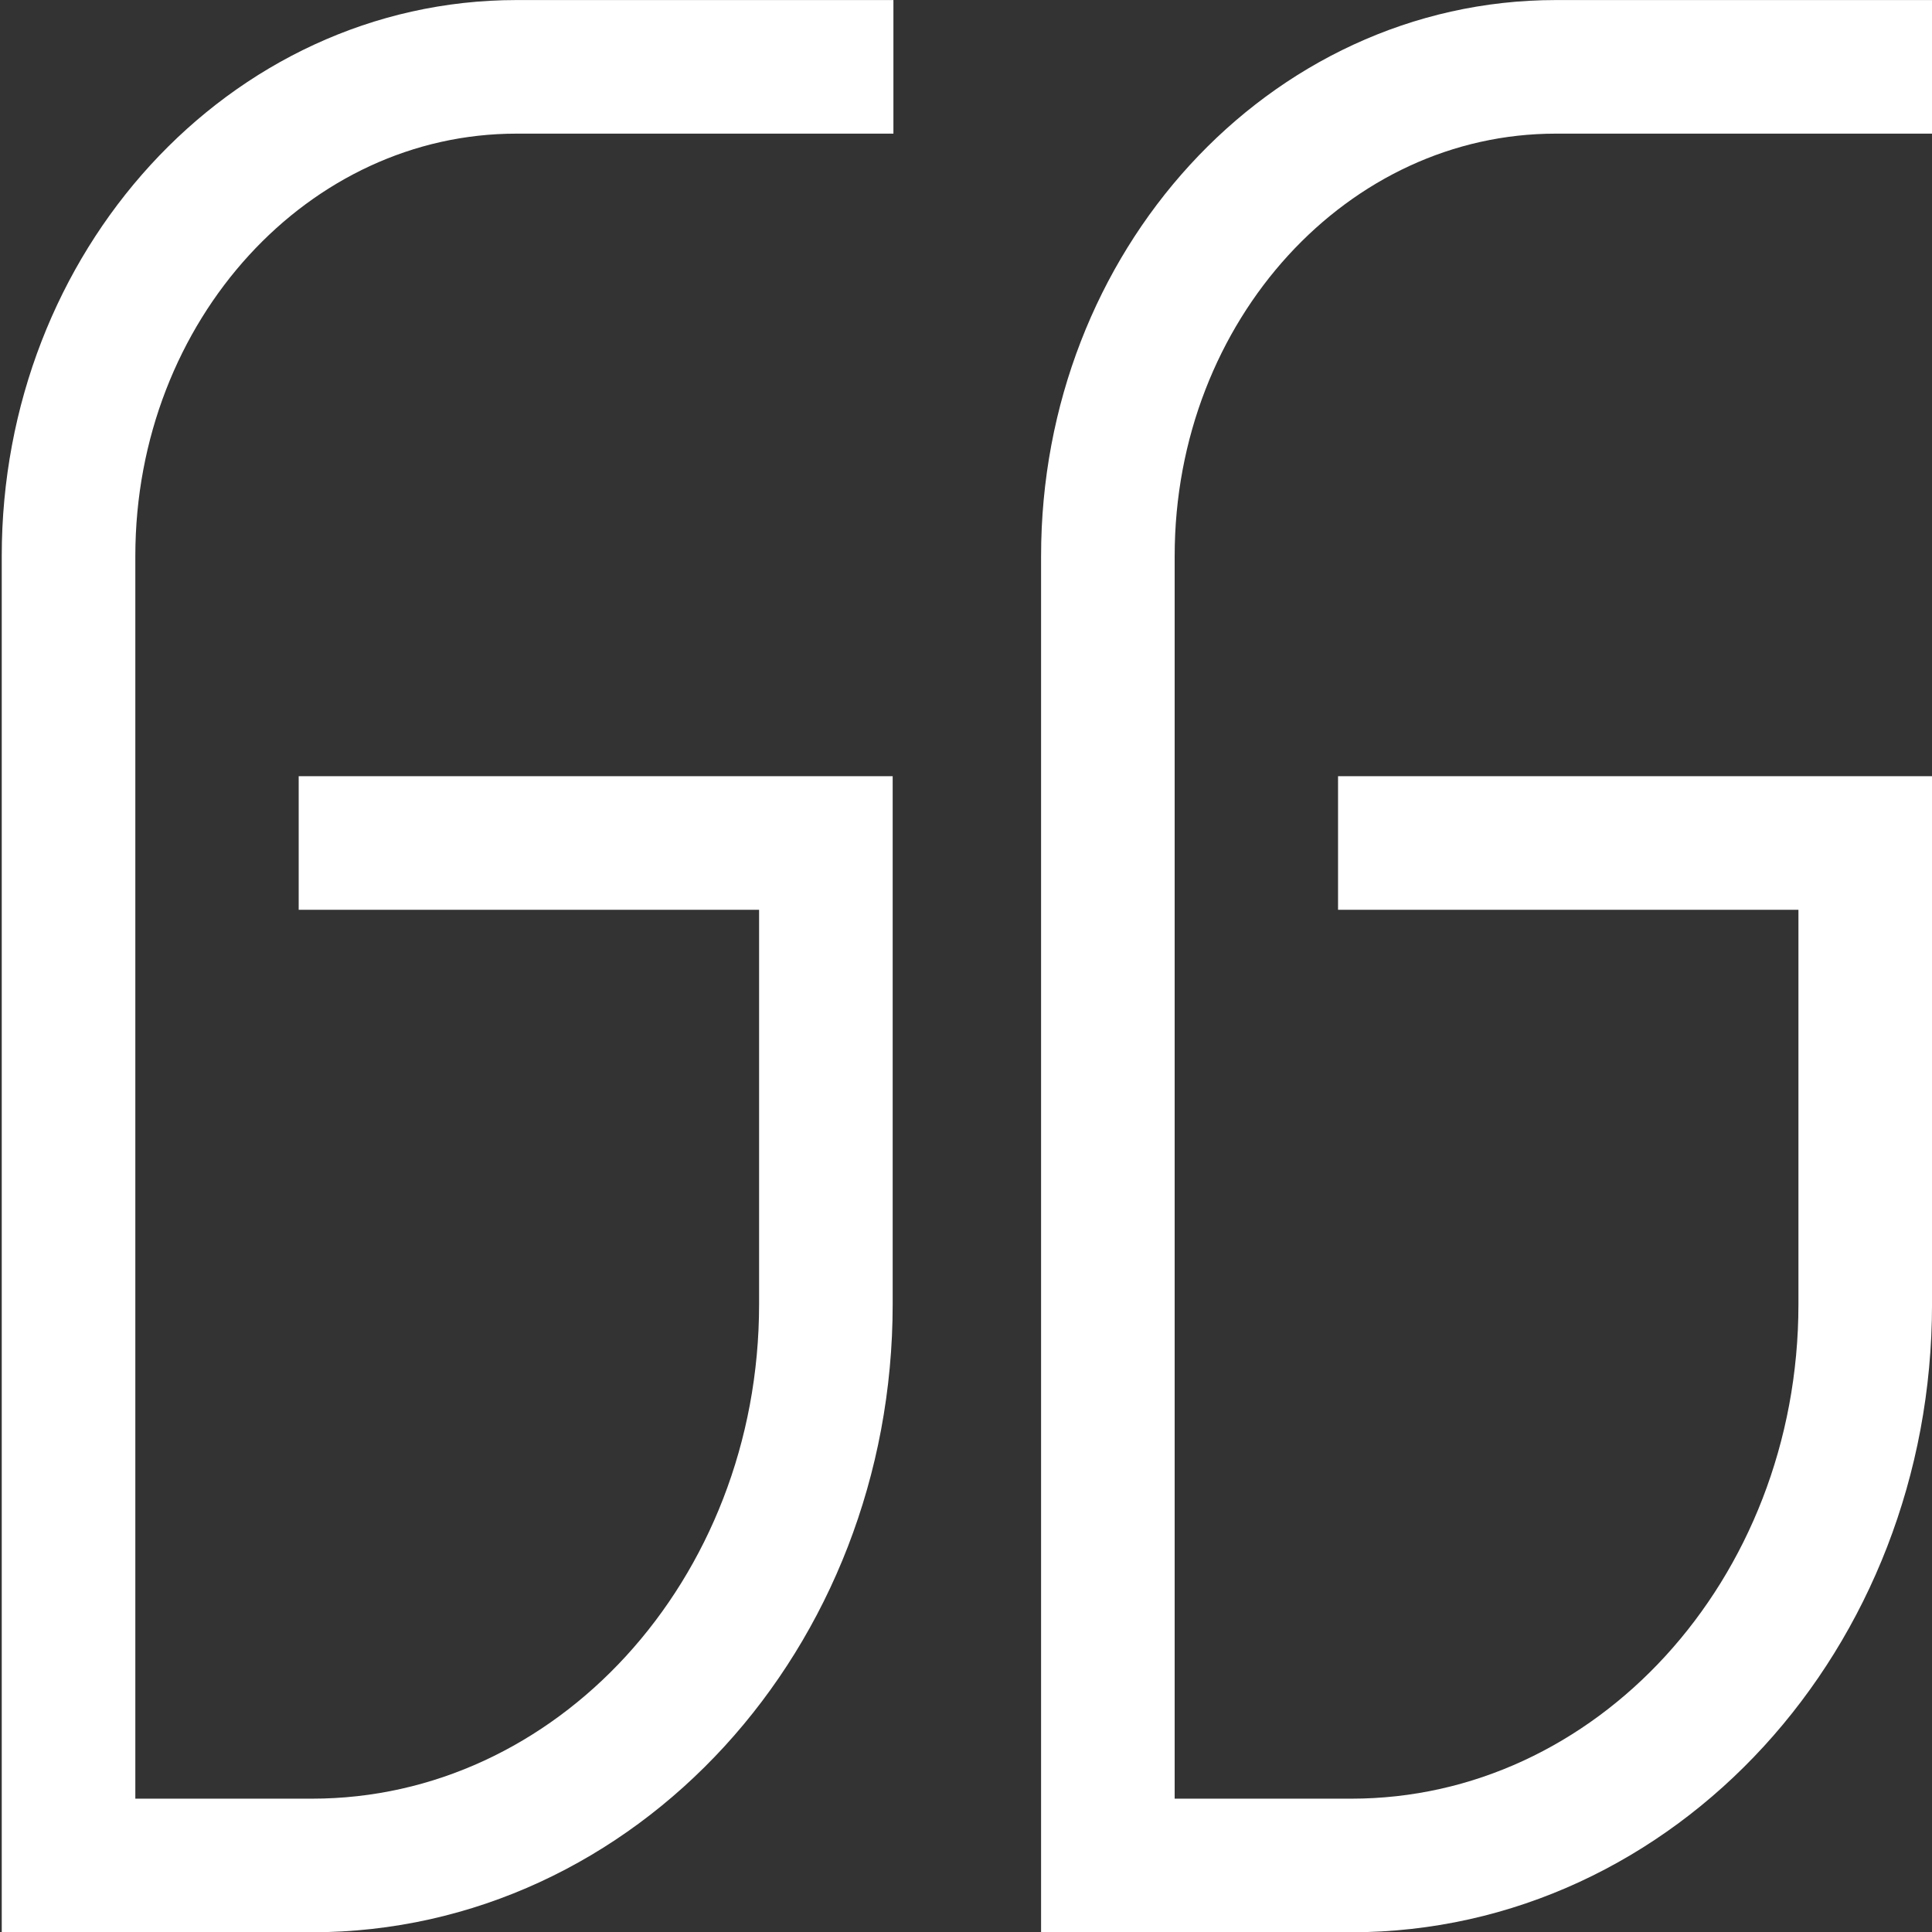
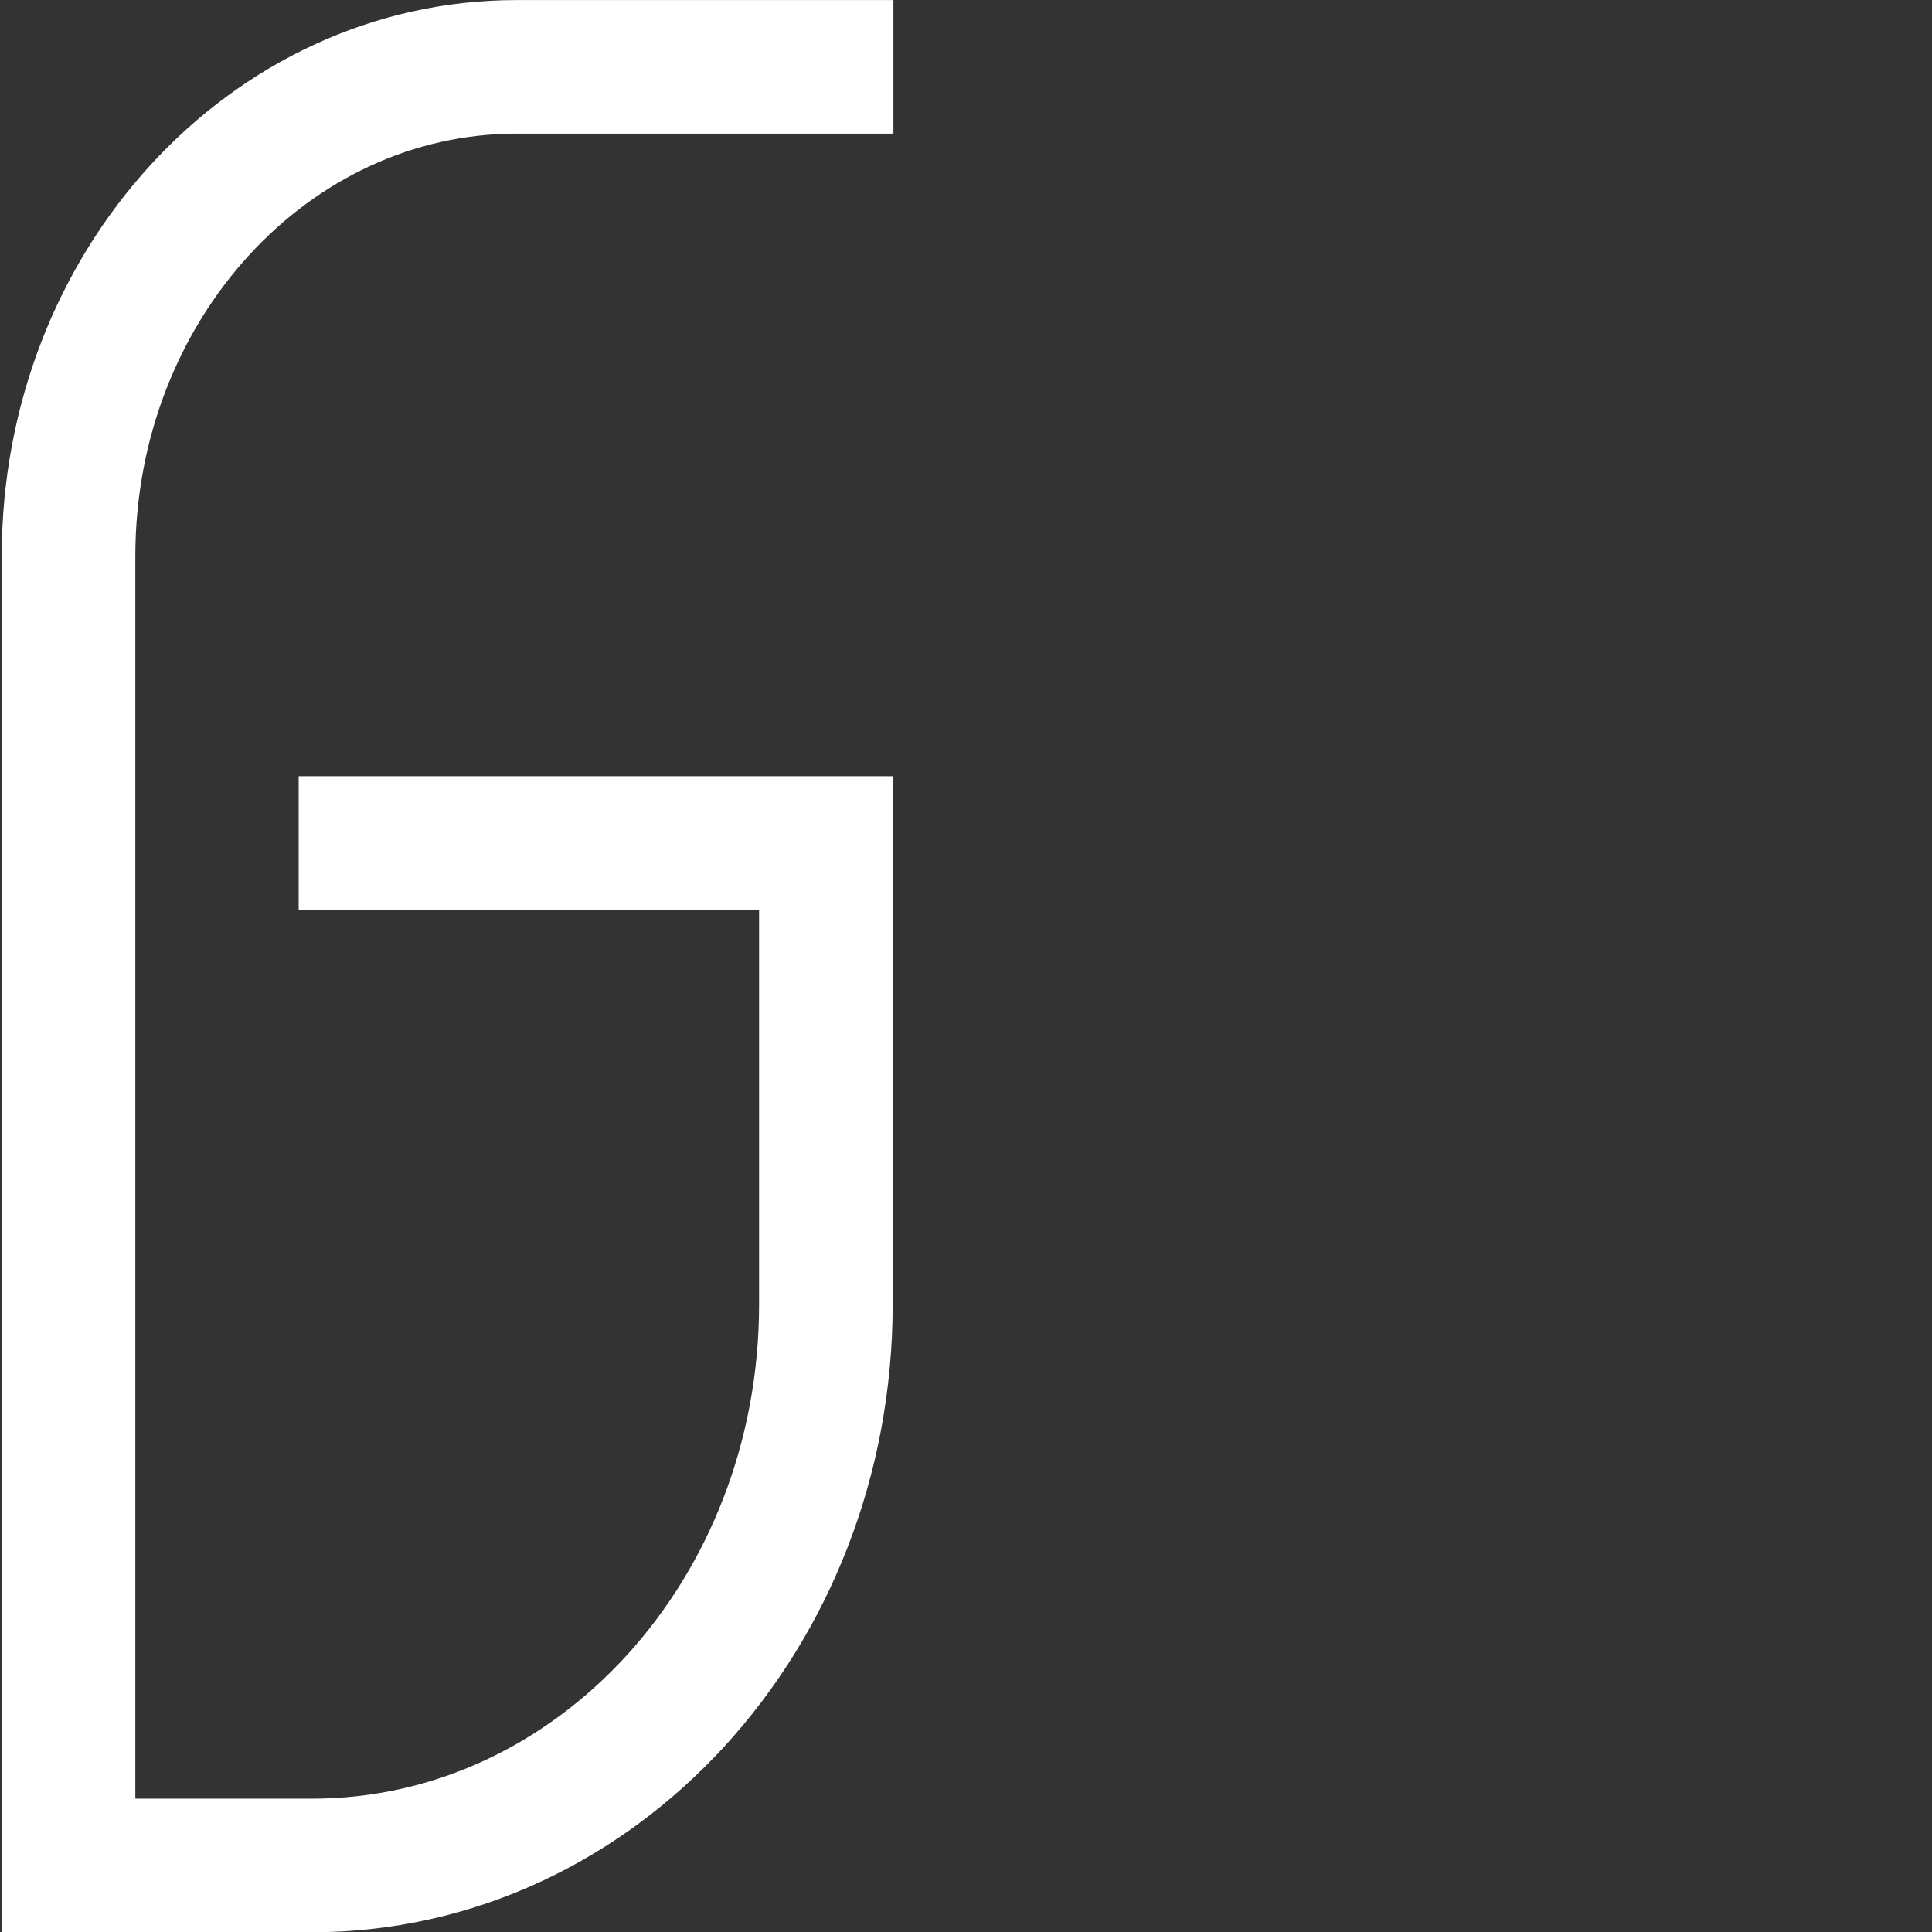
<svg xmlns="http://www.w3.org/2000/svg" id="Layer_1" x="0px" y="0px" viewBox="0 0 1417.32 1417.32" style="enable-background:new 0 0 1417.32 1417.32;" xml:space="preserve">
  <rect x="0" y="0" width="1417.32" height="1417.32" fill="#333333" stroke="none" />
  <style type="text/css">
	.st0{fill:none;stroke:#FFFFFF;stroke-width:98;stroke-miterlimit:10;}
</style>
  <path class="st0" d="M219.12,618.42h386.75v338.41c0,227.37-168.79,411.68-377,411.68H50.28V407.92  c0-198.2,147.14-358.88,328.64-358.88h276.49" />
-   <path class="st0" d="M981.59,618.42h386.75v338.41c0,227.37-168.79,411.68-377,411.68h-178.6V407.92  c0-198.2,147.14-358.88,328.64-358.88h275.94" />
</svg>